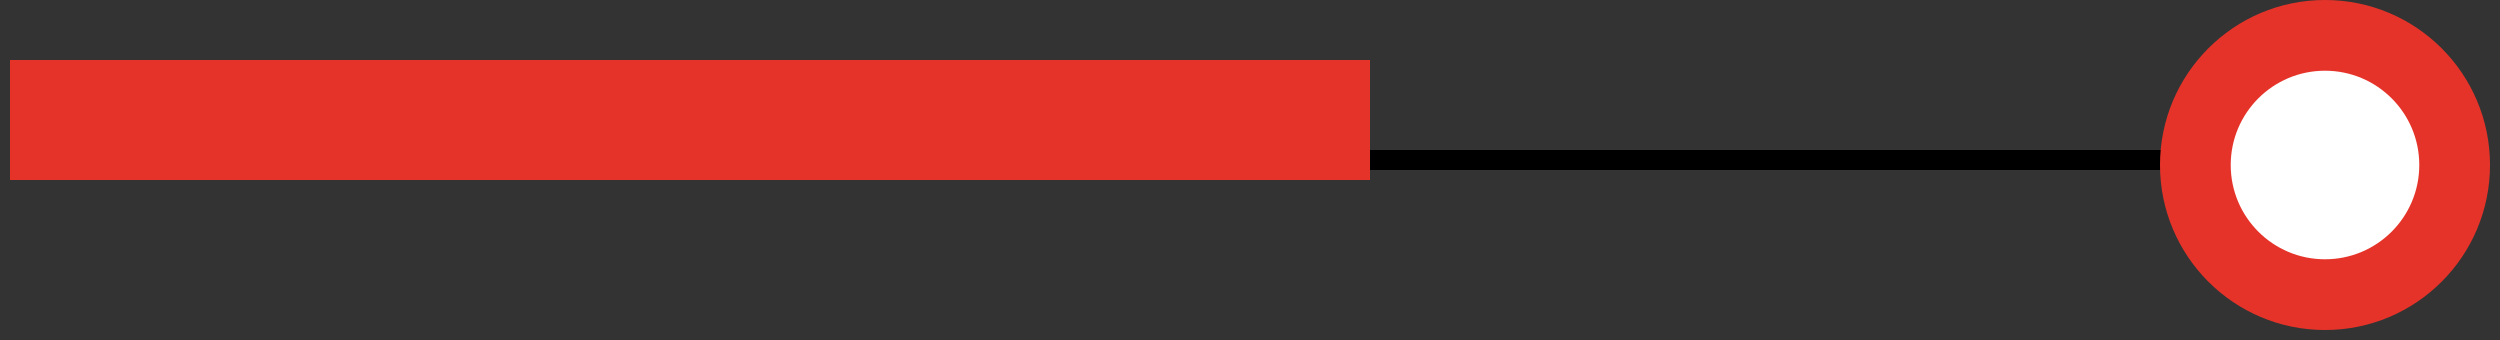
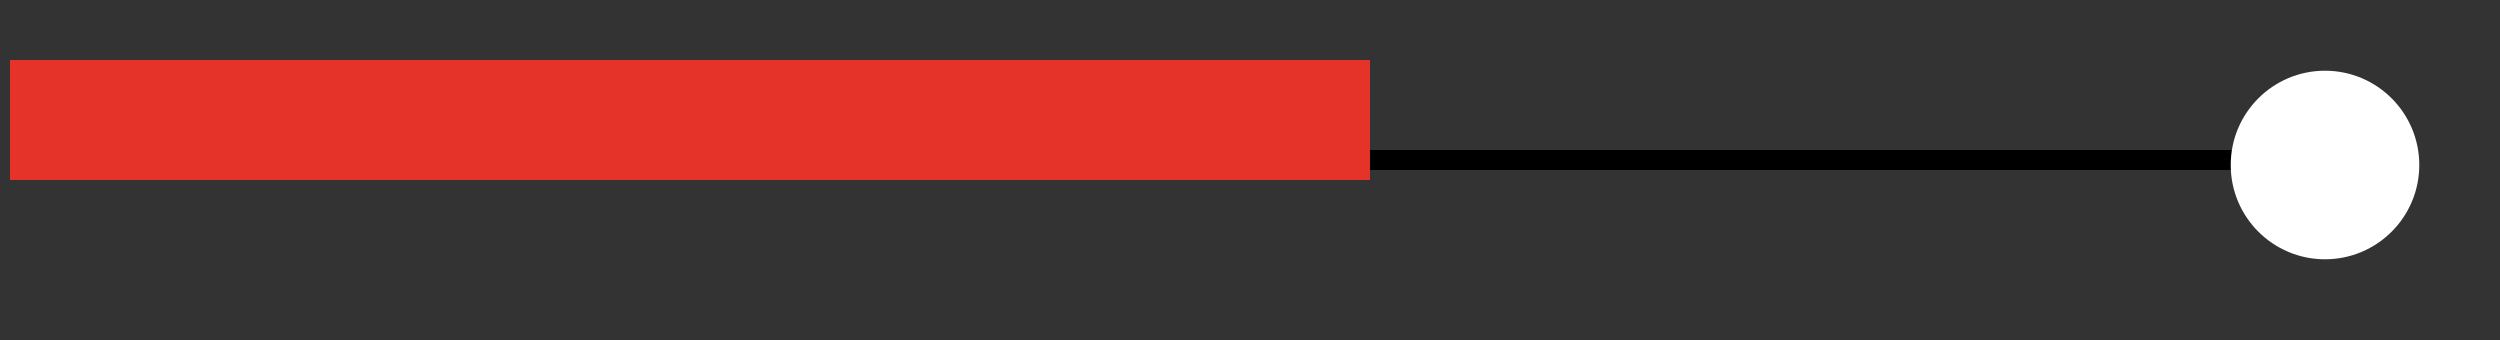
<svg xmlns="http://www.w3.org/2000/svg" width="125" height="17" viewBox="0 0 125 17" fill="none">
  <rect x="0" y="0" width="125" height="17" fill="#333333" stroke="none" />
  <path d="M3 8H117" stroke="black" />
-   <circle cx="116.25" cy="8.25" r="8.25" transform="rotate(-90 116.25 8.25)" fill="#E63329" />
  <circle cx="116.25" cy="8.25" r="4.714" transform="rotate(-90 116.25 8.25)" fill="white" />
  <rect x="0.5" y="3" width="68" height="6" fill="#E63329" />
</svg>